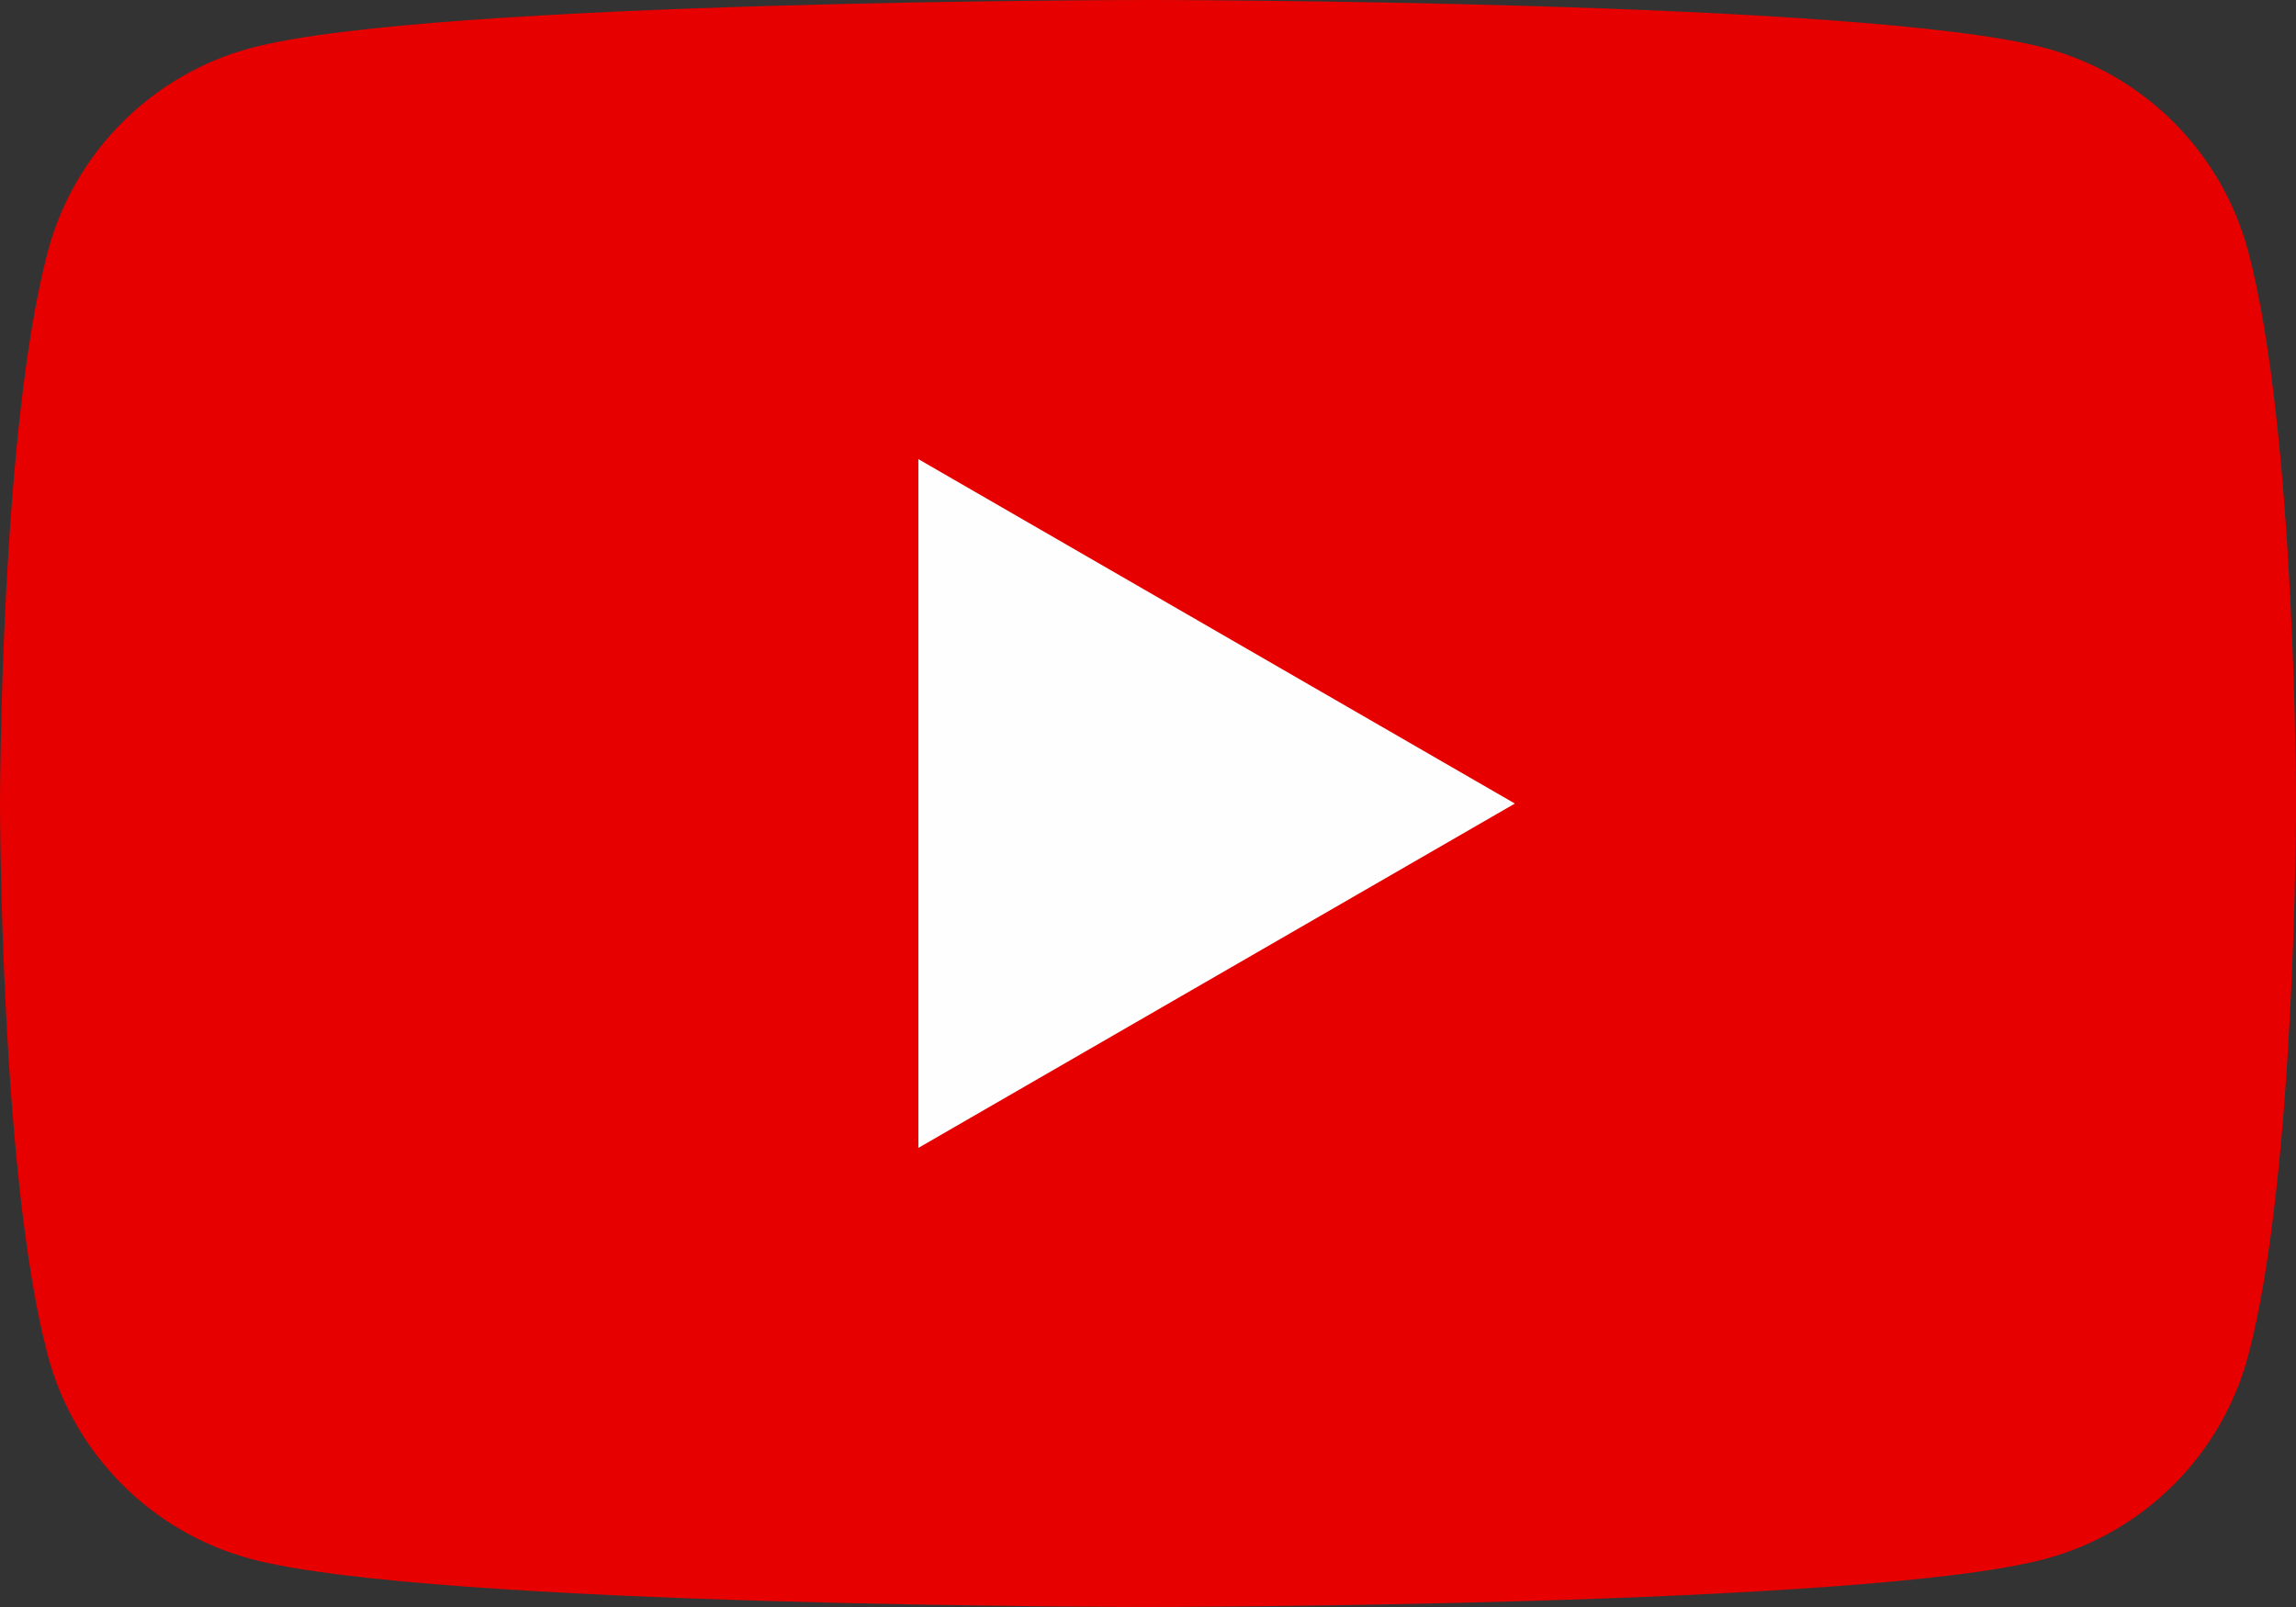
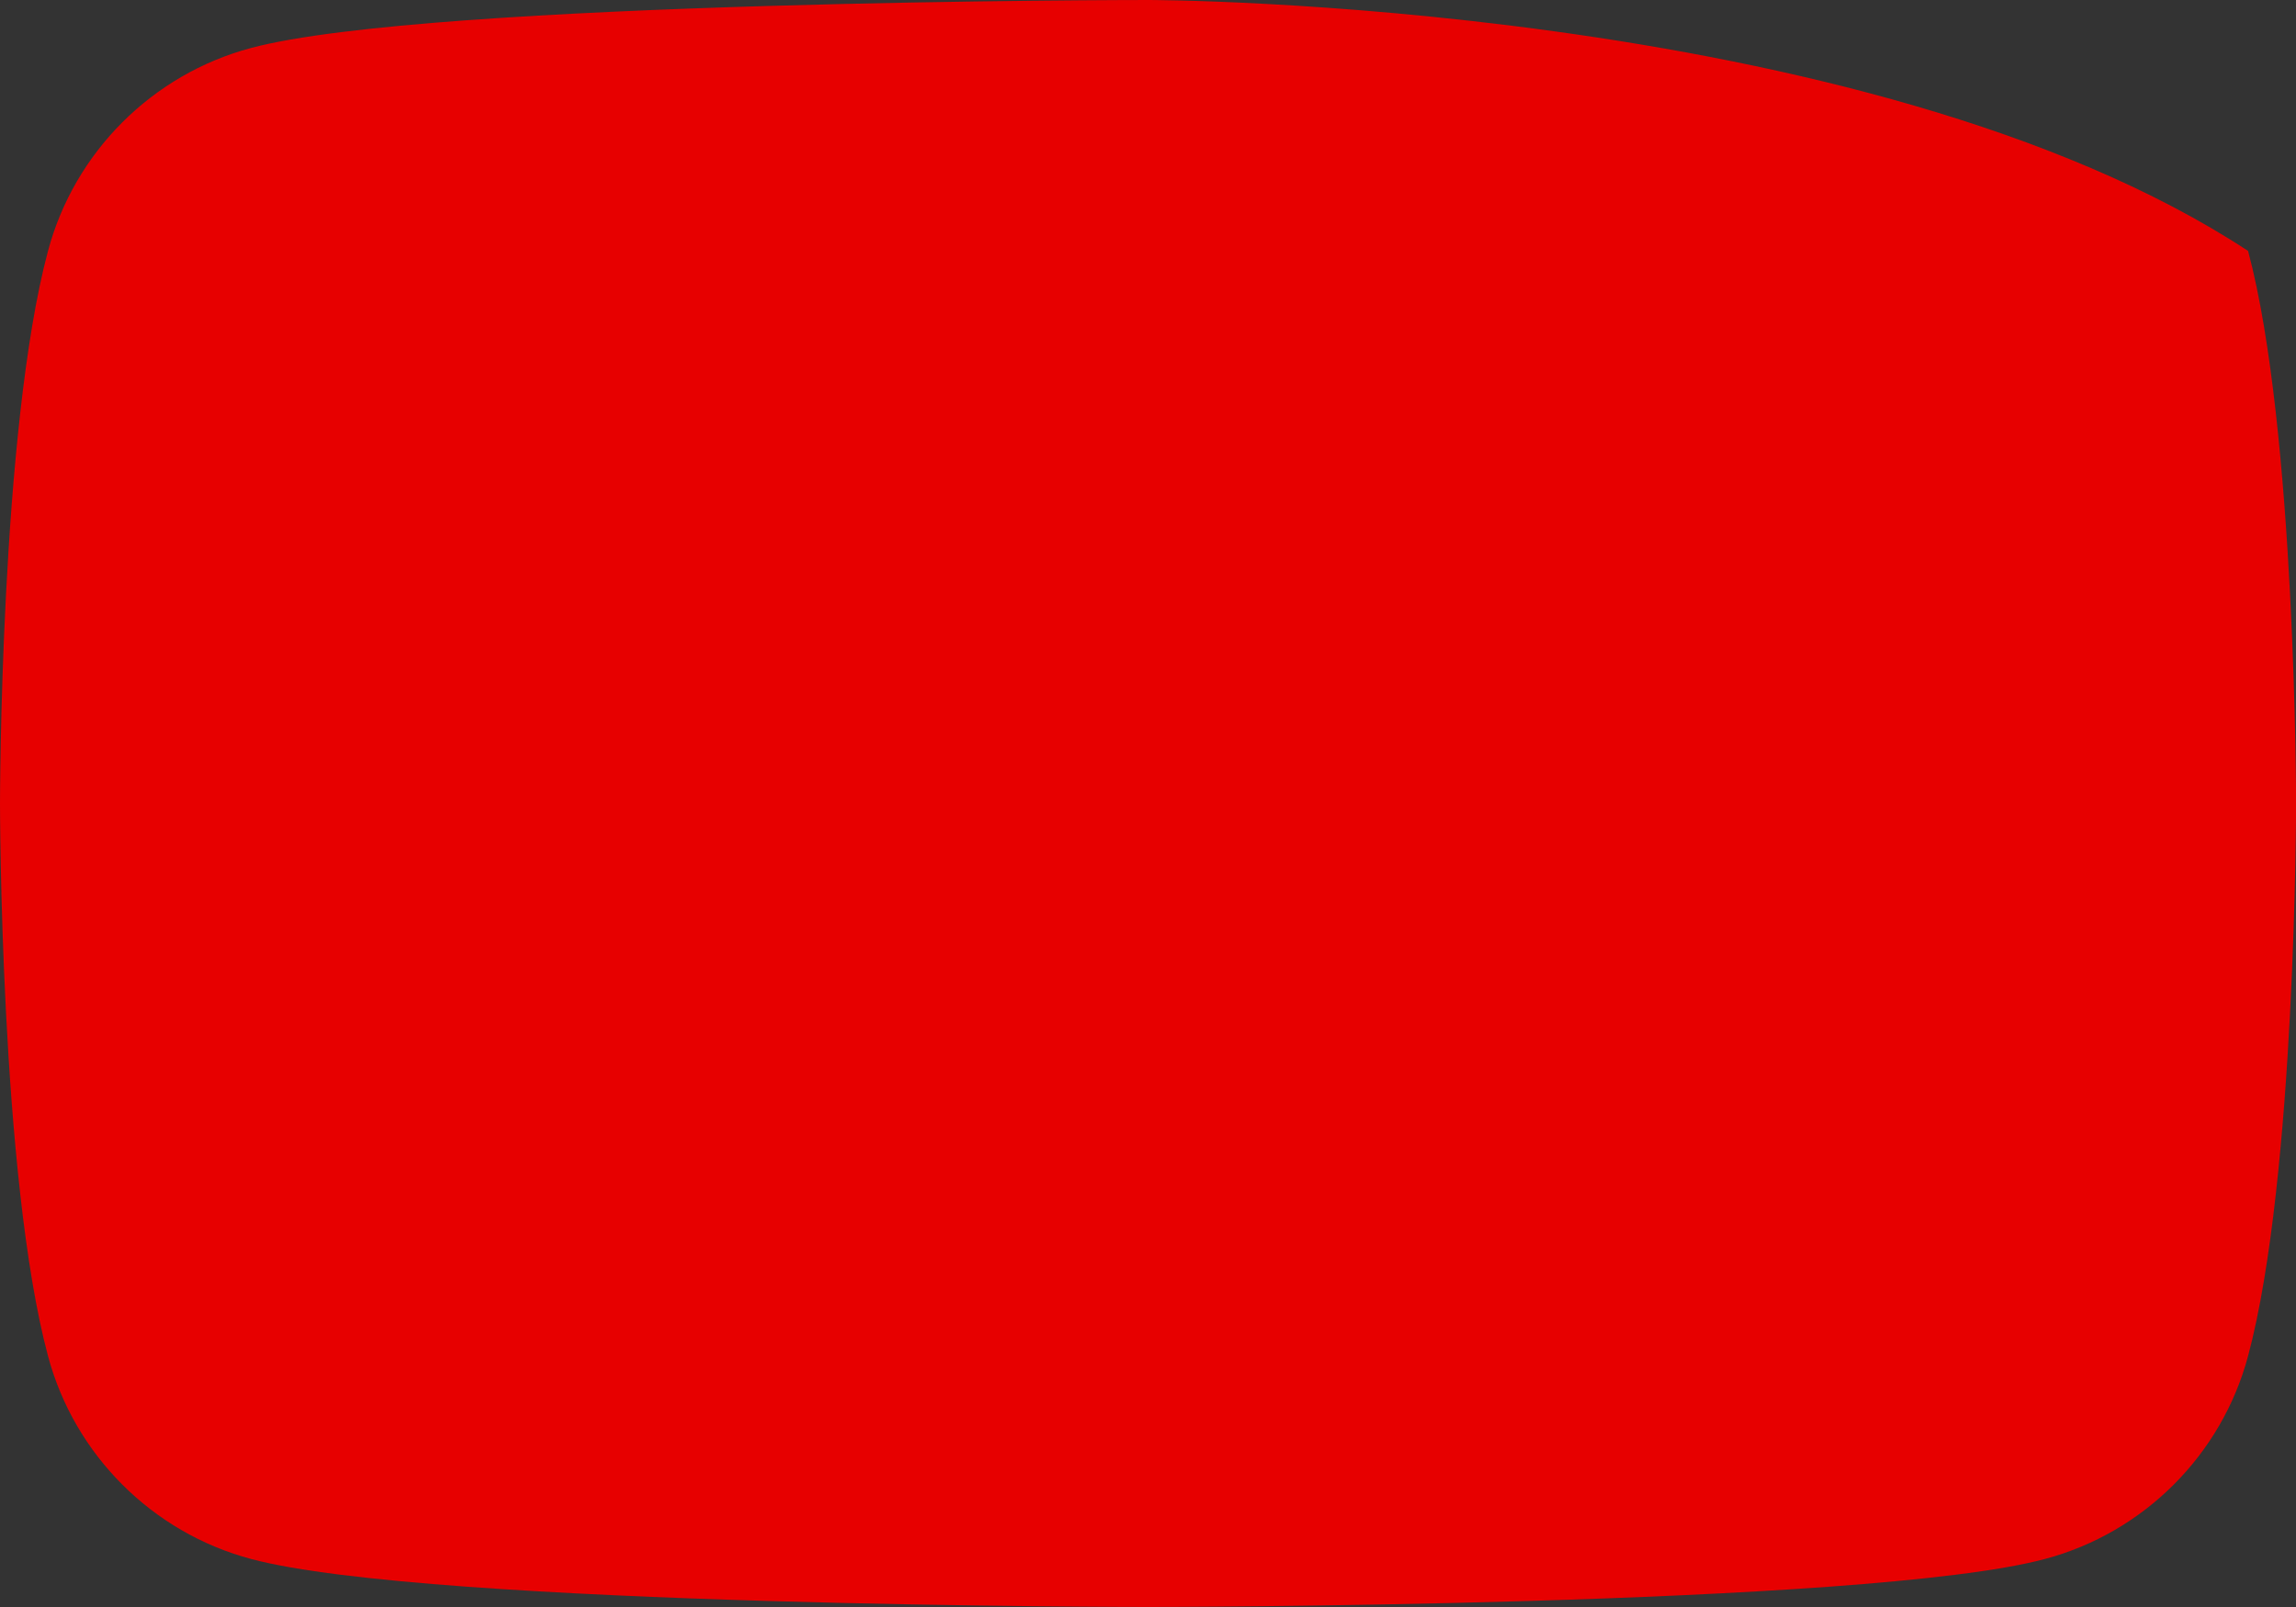
<svg xmlns="http://www.w3.org/2000/svg" id="Layer_1" viewBox="0 0 275.01 192.51">
  <rect x="0" y="0" width="275.01" height="192.51" fill="#333333" stroke="none" />
  <defs>
    <style>.cls-1{fill:#fefefe;}.cls-2{fill:#e70000;}</style>
  </defs>
-   <path class="cls-2" d="M269.27,30.06c-3.16-11.83-12.48-21.15-24.31-24.31C223.5,0,137.51,0,137.51,0c0,0-86,0-107.45,5.75-11.83,3.16-21.15,12.48-24.31,24.31C0,51.51,0,96.25,0,96.25c0,0,0,44.75,5.75,66.19,3.16,11.83,12.48,21.15,24.31,24.31,21.45,5.75,107.45,5.75,107.45,5.75,0,0,86,0,107.45-5.75,11.83-3.16,21.15-12.48,24.31-24.31,5.75-21.45,5.75-66.19,5.75-66.19,0,0,0-44.75-5.75-66.19Z" />
-   <polygon class="cls-1" points="110 137.51 181.45 96.26 110 55 110 137.51" />
+   <path class="cls-2" d="M269.27,30.06C223.5,0,137.51,0,137.51,0c0,0-86,0-107.45,5.75-11.83,3.16-21.15,12.48-24.31,24.31C0,51.51,0,96.25,0,96.25c0,0,0,44.75,5.75,66.19,3.16,11.83,12.48,21.15,24.31,24.31,21.45,5.75,107.45,5.75,107.45,5.75,0,0,86,0,107.45-5.75,11.83-3.16,21.15-12.48,24.31-24.31,5.75-21.45,5.75-66.19,5.75-66.19,0,0,0-44.75-5.75-66.19Z" />
</svg>